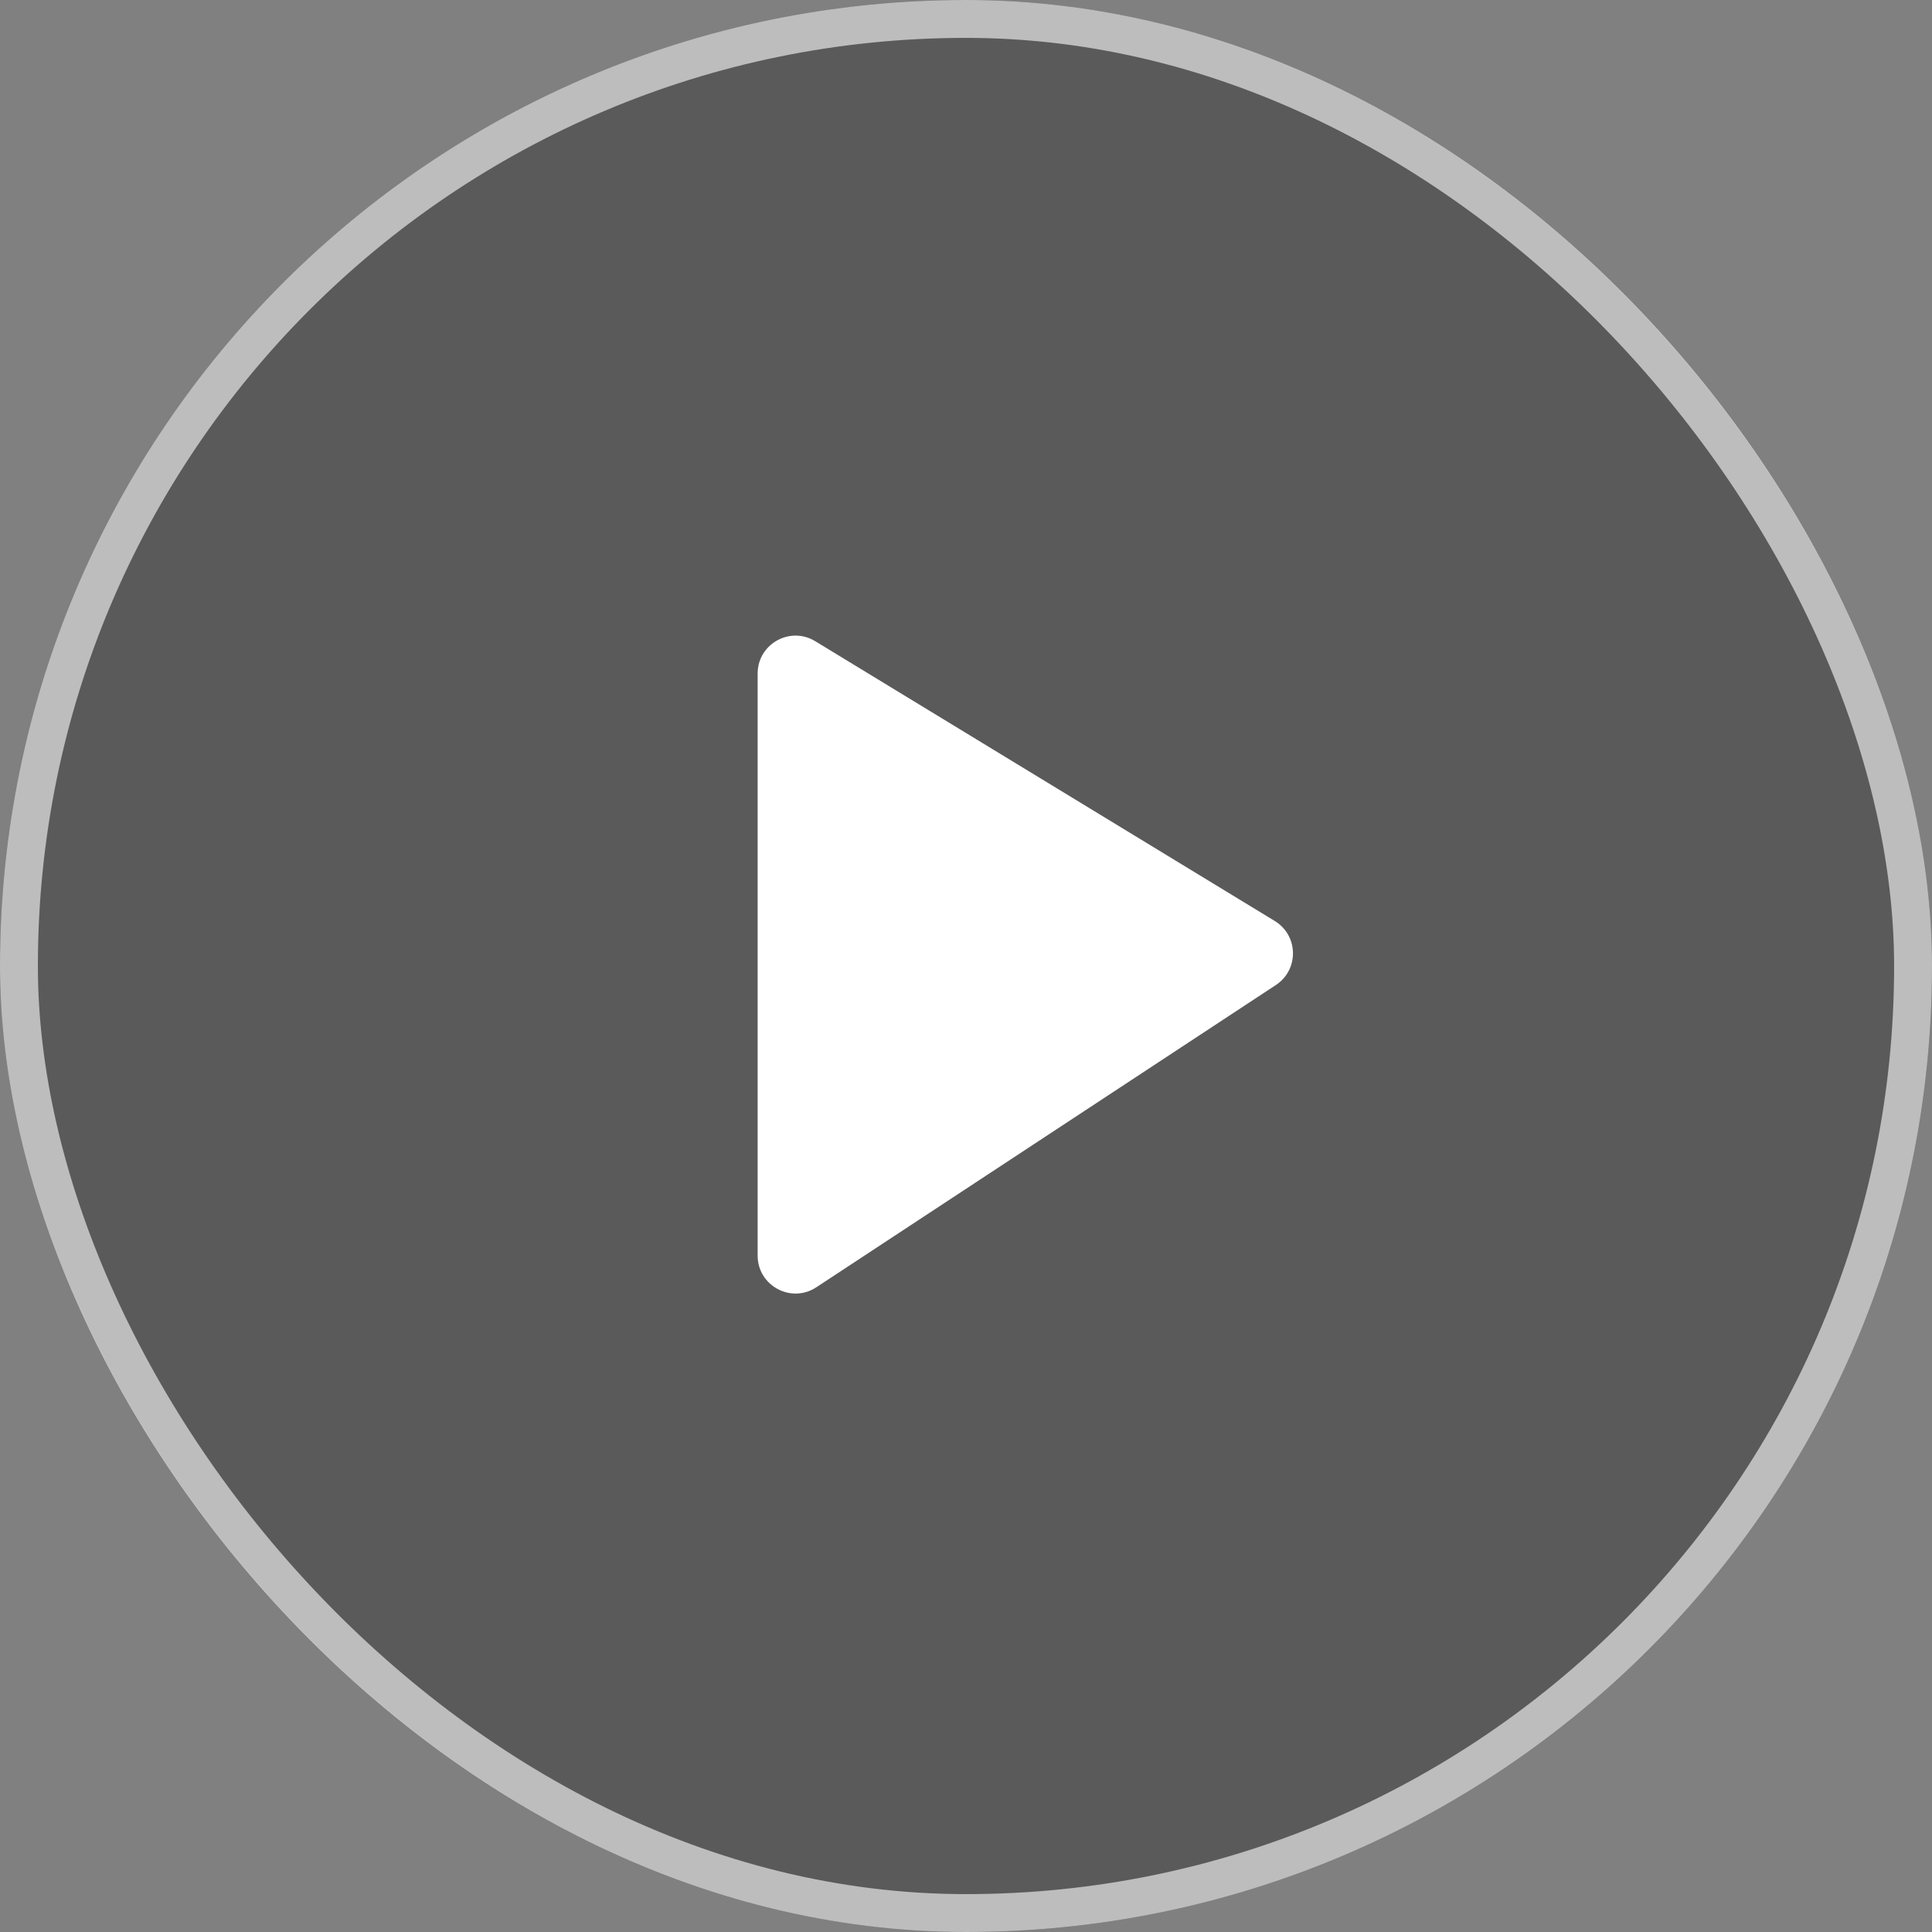
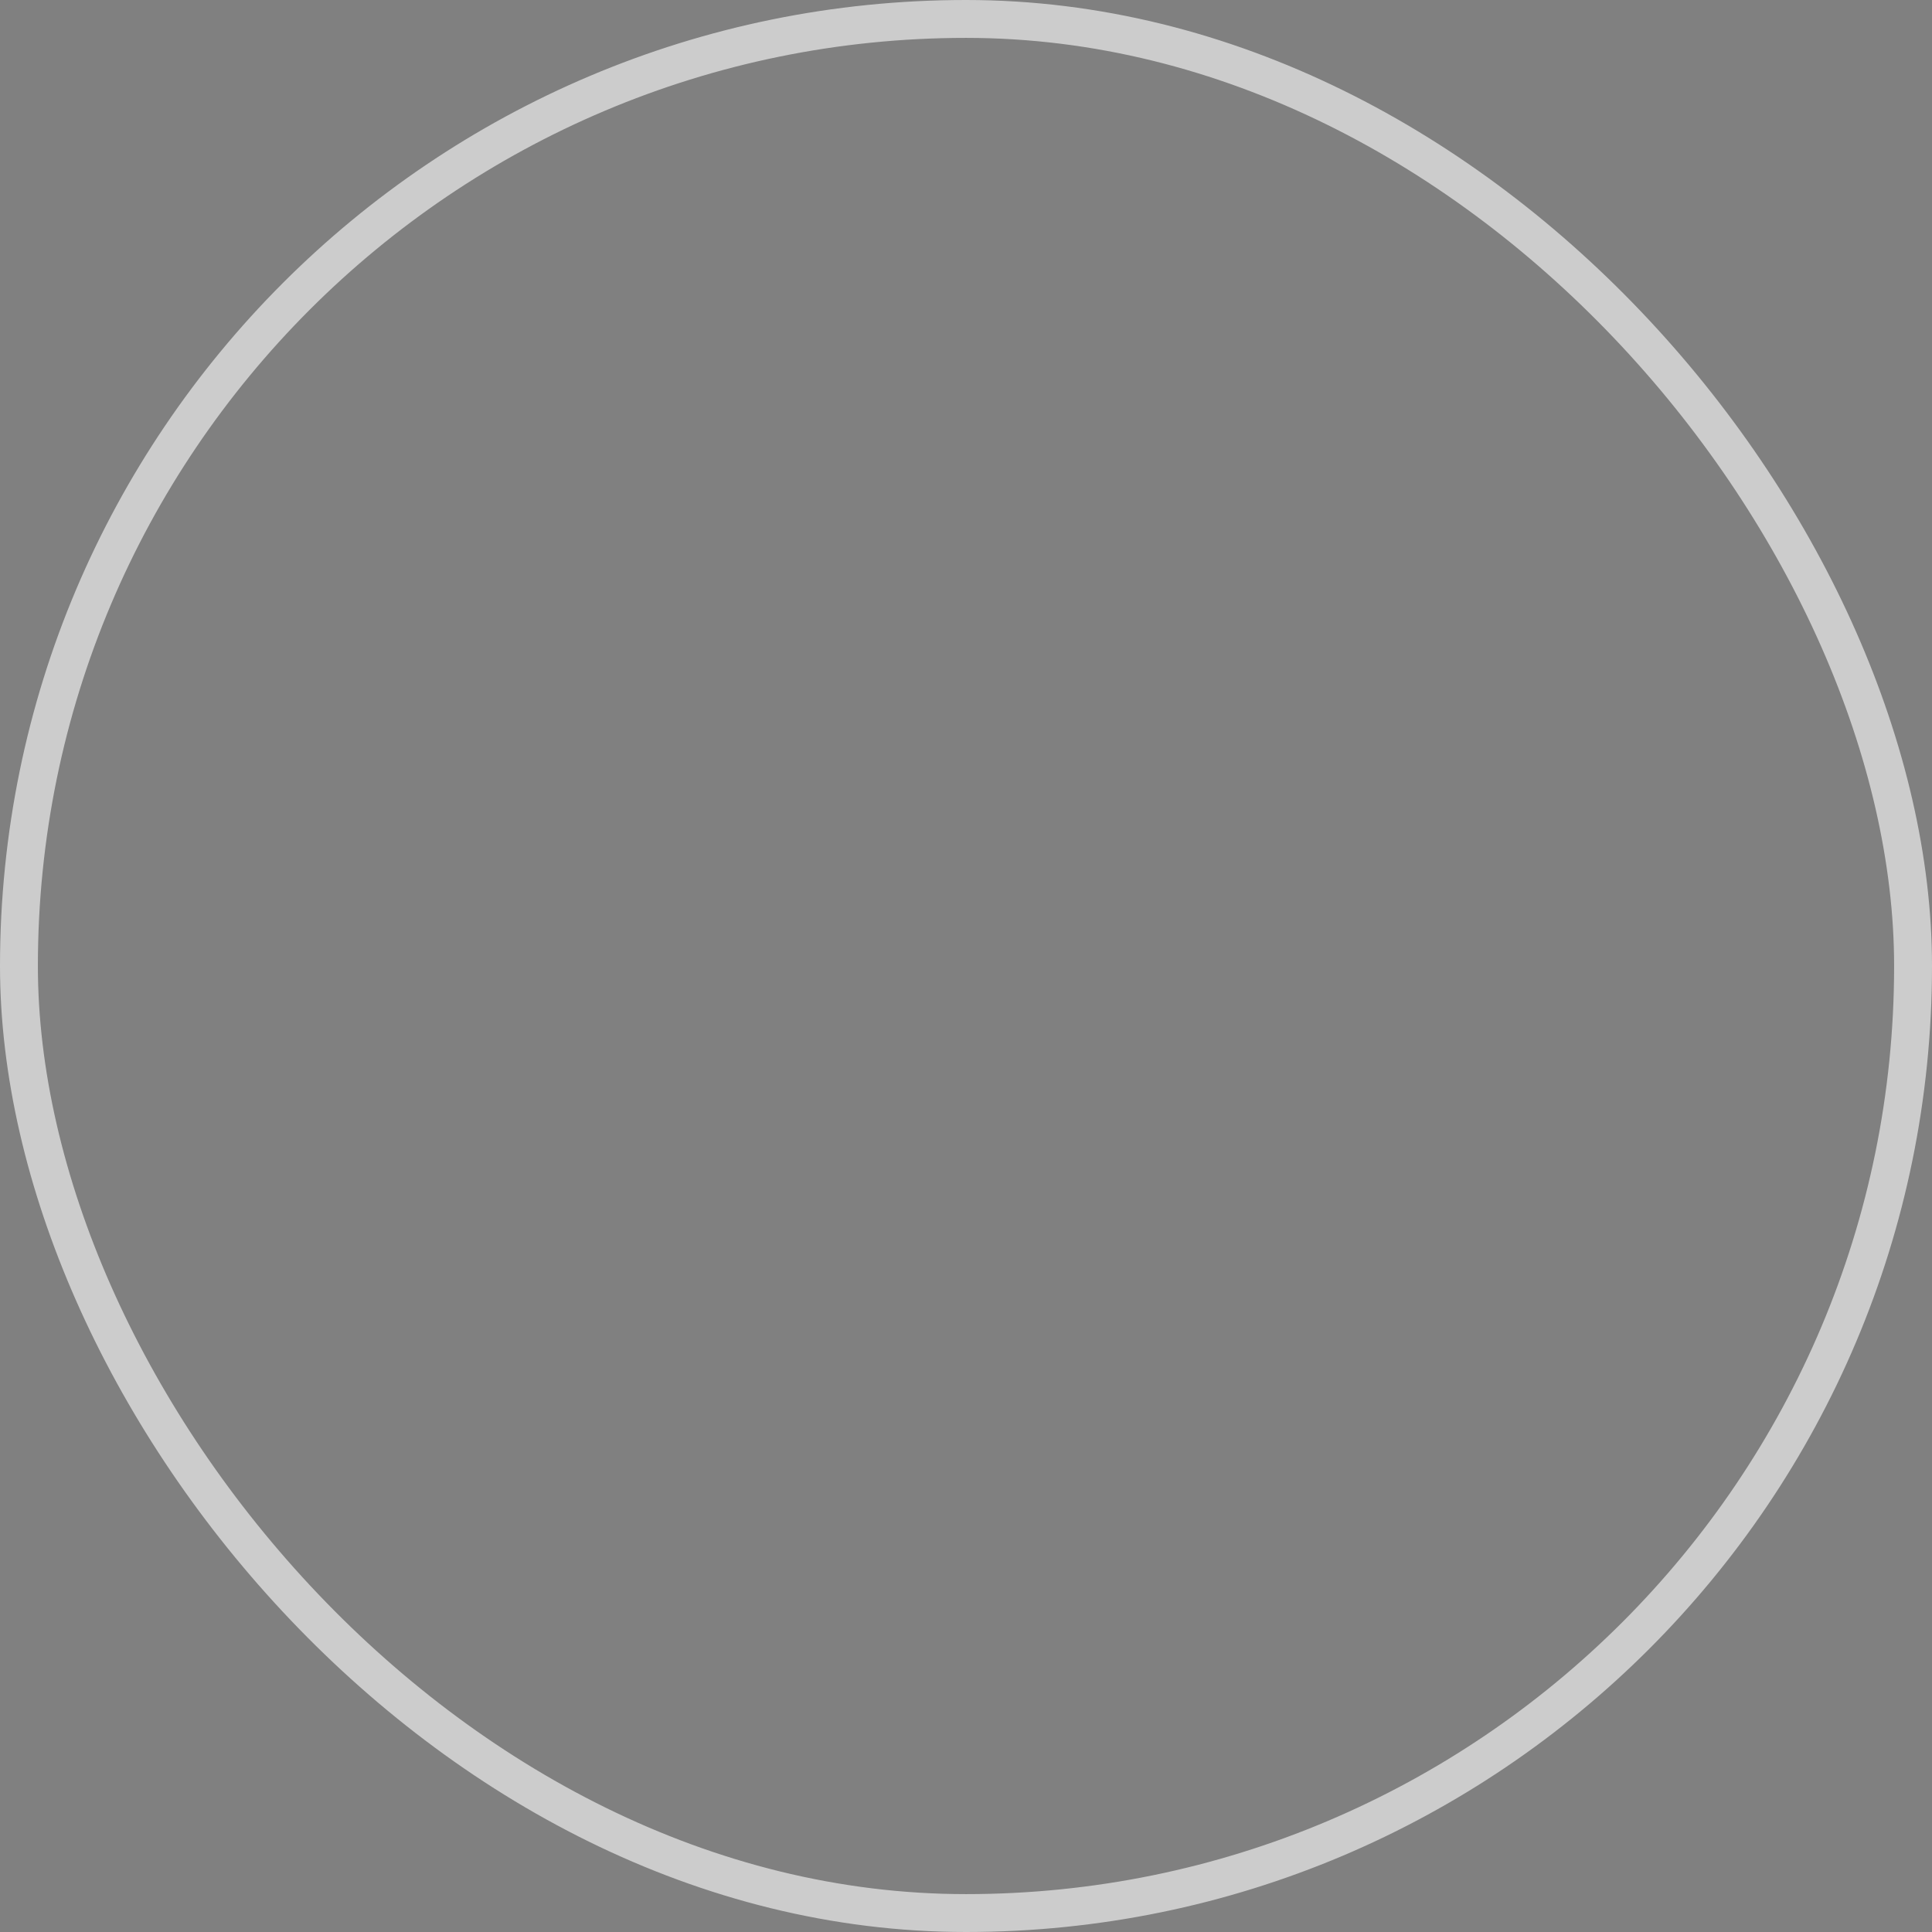
<svg xmlns="http://www.w3.org/2000/svg" width="51" height="51" viewBox="0 0 51 51" fill="none">
  <rect x="0" y="0" width="51" height="51" fill="#808080" stroke="none" />
-   <rect width="51" height="51" rx="25.5" fill="black" fill-opacity="0.3" />
-   <path d="M33.651 24.312C34.278 24.694 34.294 25.598 33.68 26.002L21.549 33.981C20.885 34.418 20 33.941 20 33.145L20 17.78C20 17 20.854 16.52 21.52 16.926L33.651 24.312Z" fill="white" />
  <rect x="0.5" y="0.5" width="50" height="50" rx="25" stroke="white" stroke-opacity="0.6" />
</svg>